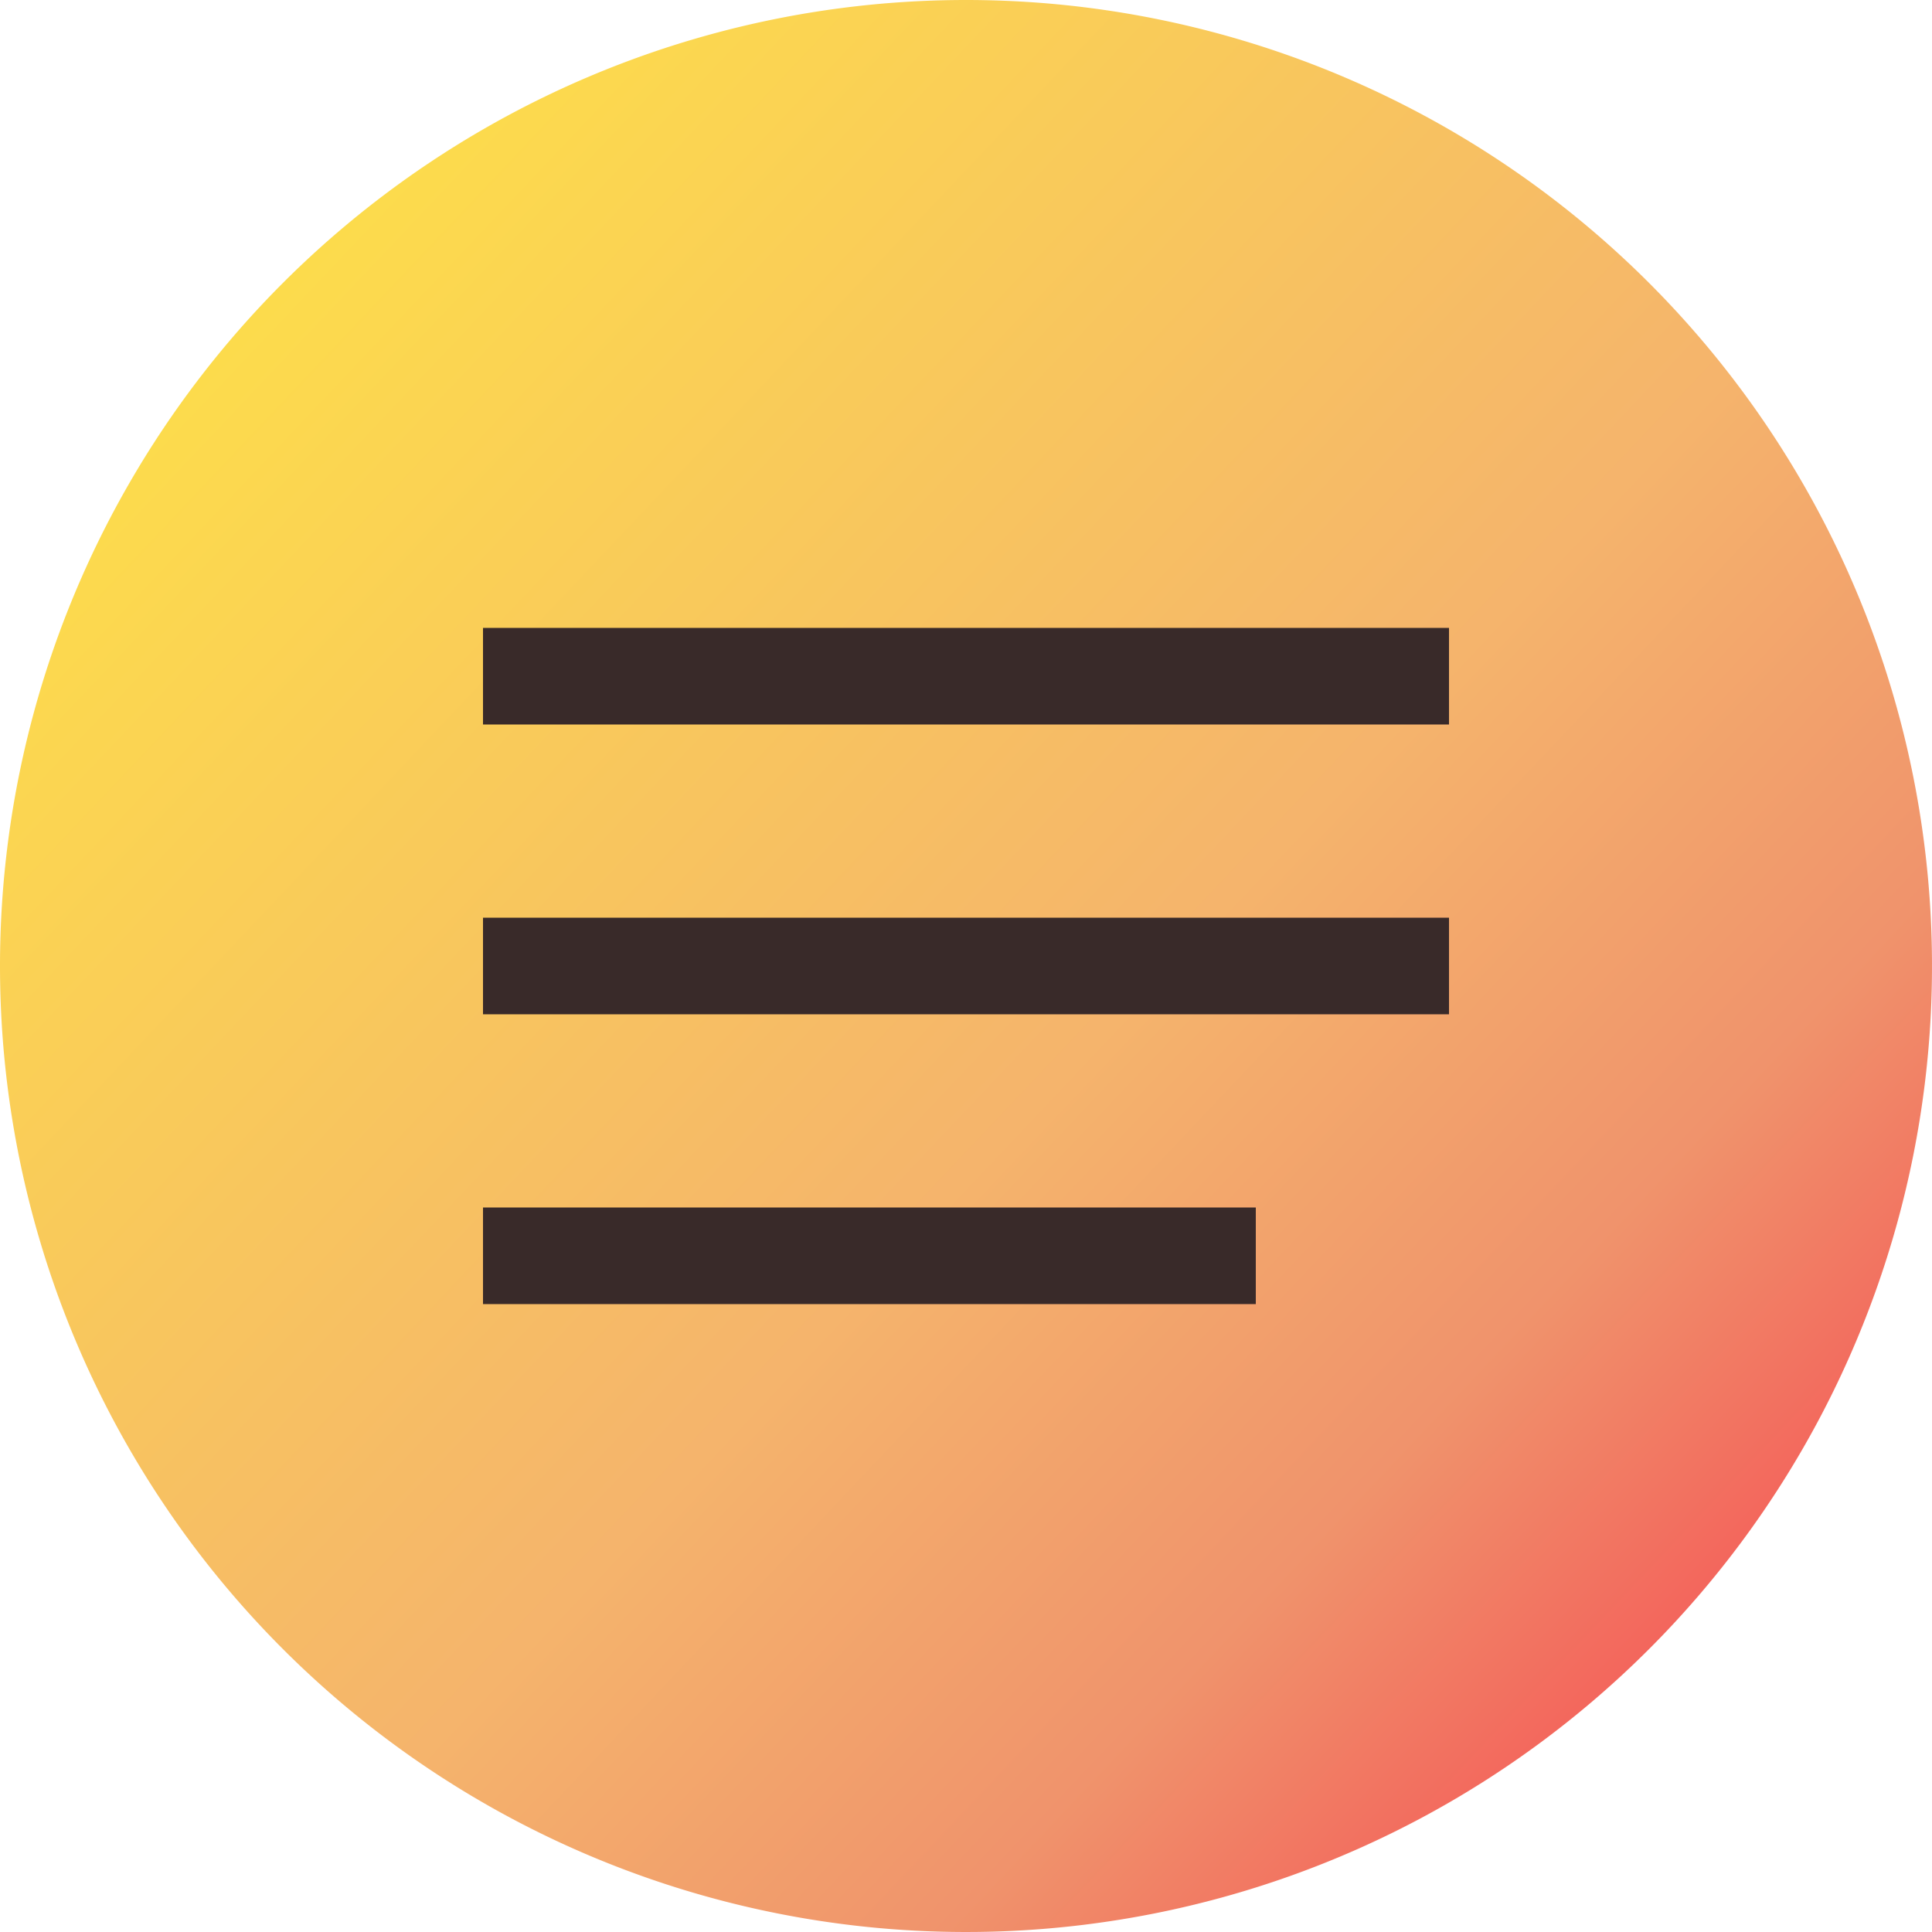
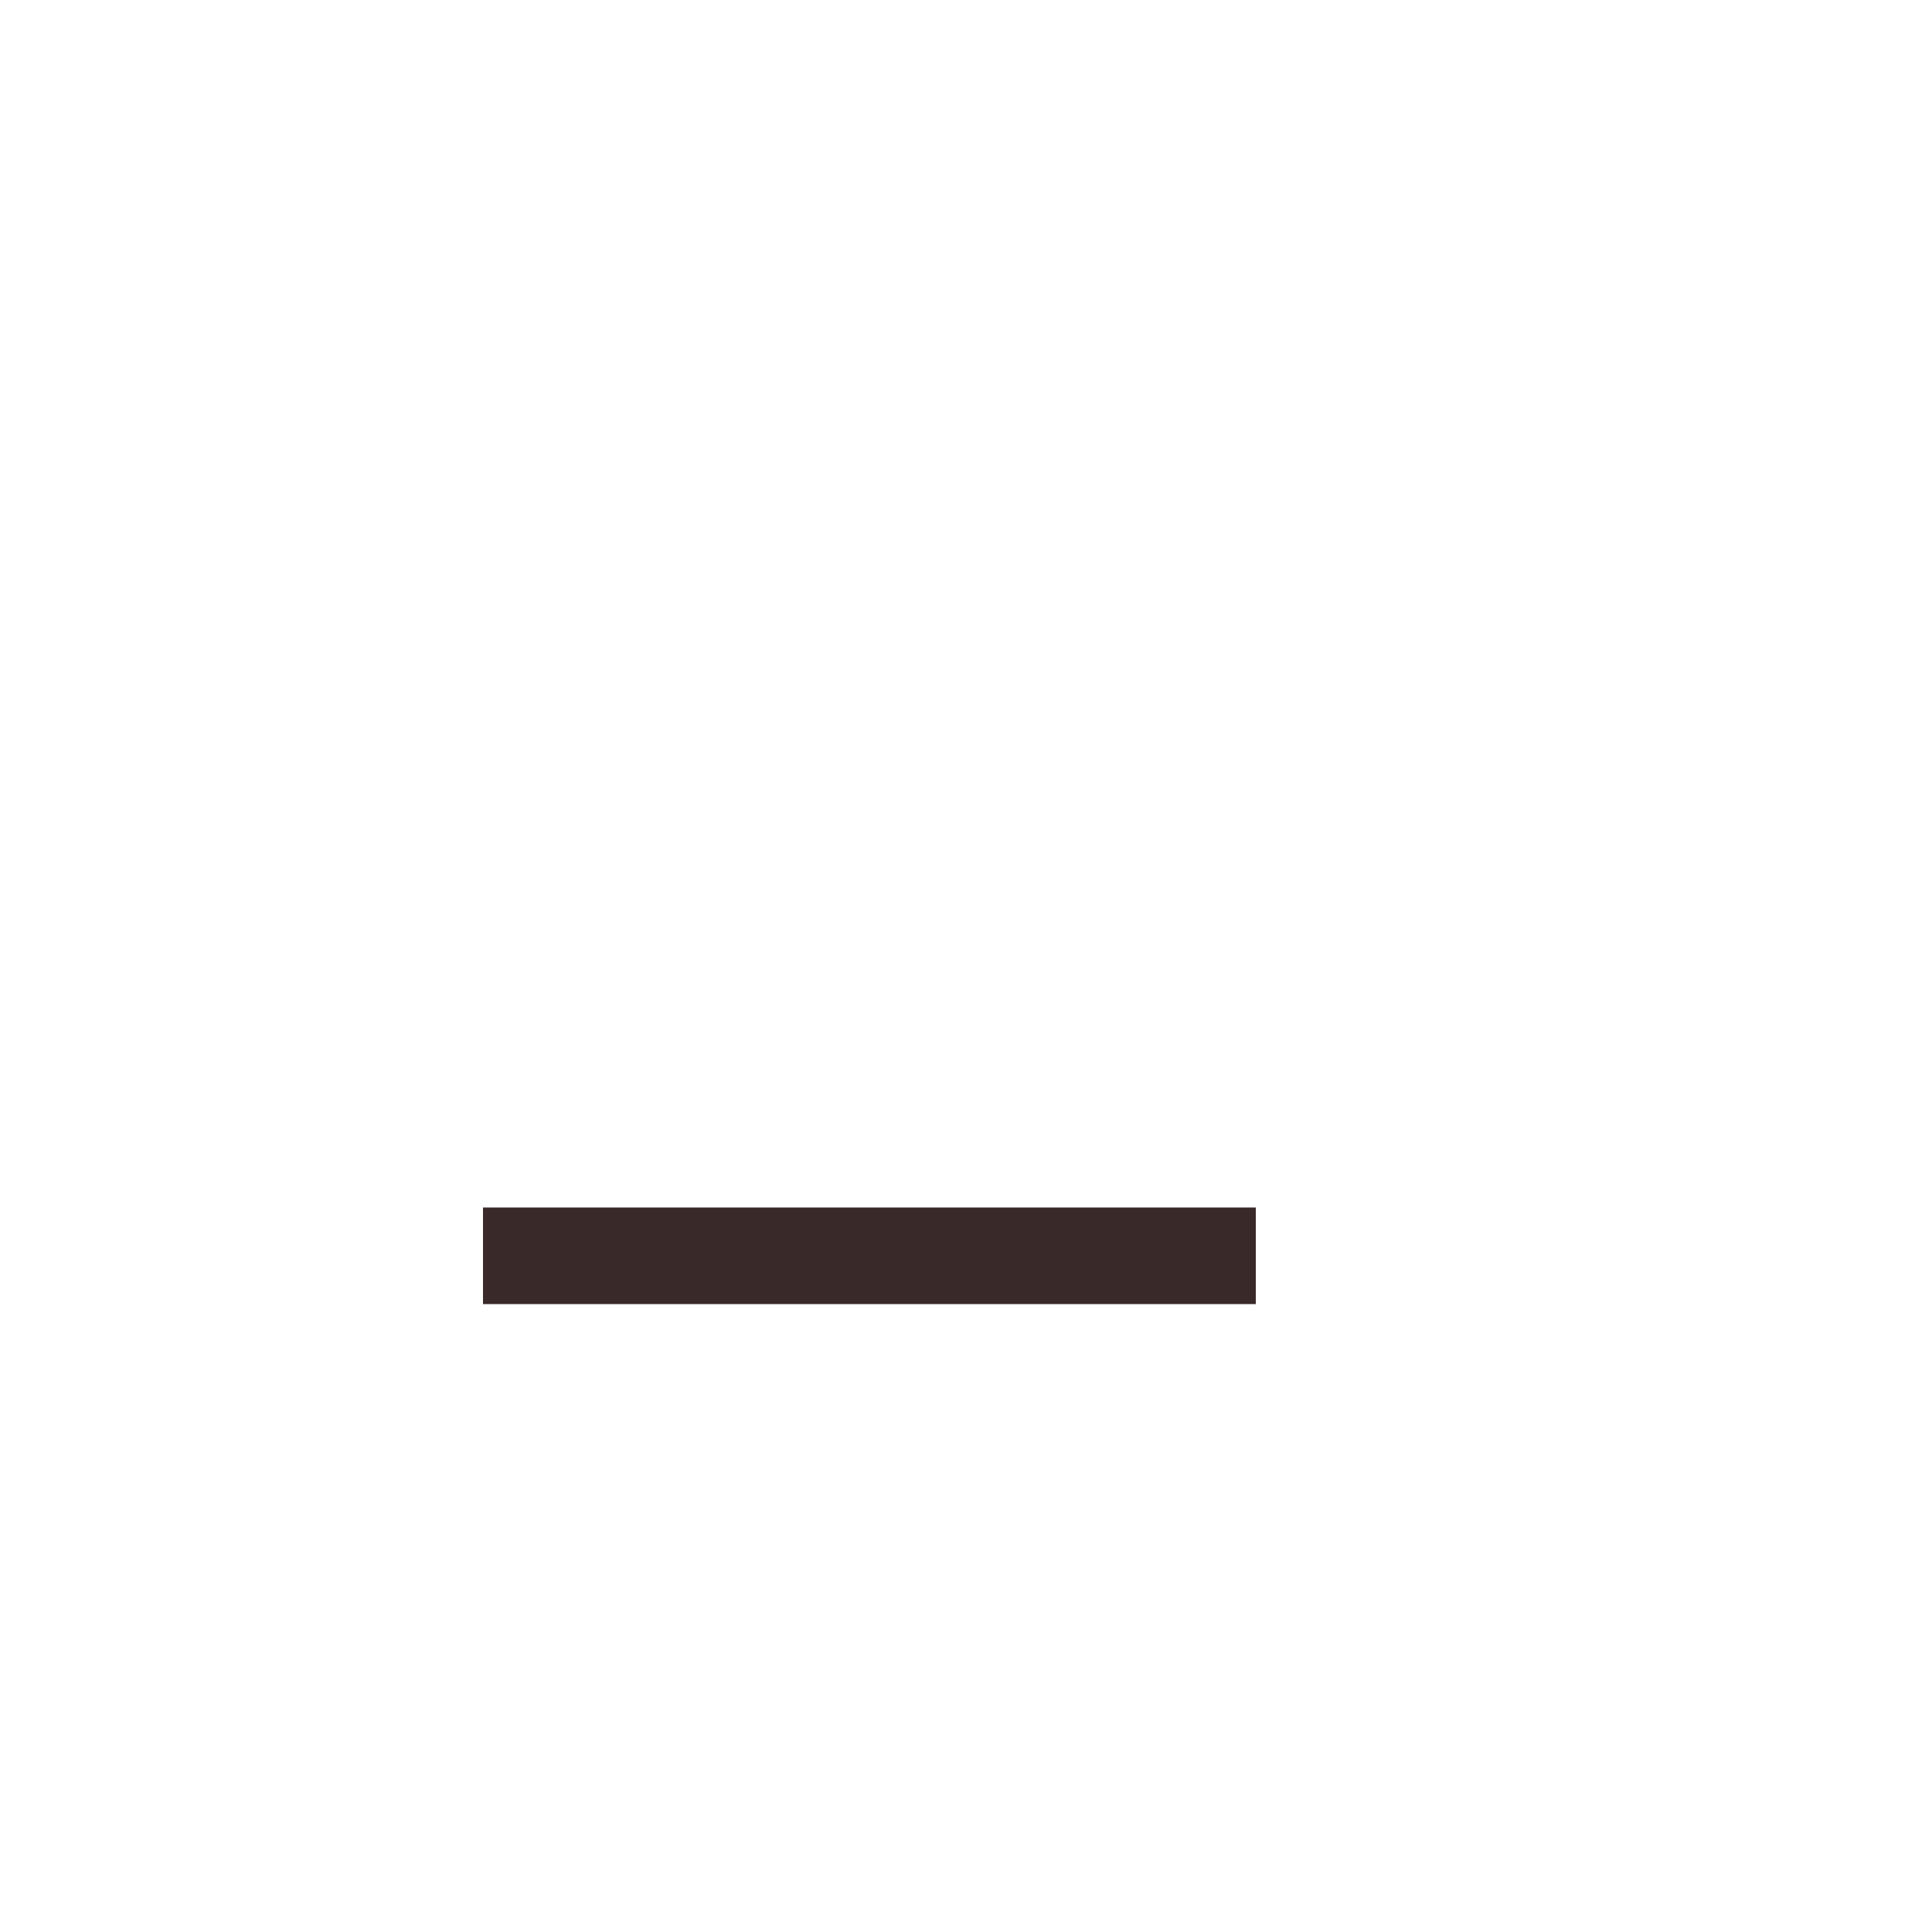
<svg xmlns="http://www.w3.org/2000/svg" width="40" height="40" viewBox="0 0 40 40">
  <defs>
    <linearGradient id="a" x1="0.173" y1="0.122" x2="0.903" y2="0.812" gradientUnits="objectBoundingBox">
      <stop offset="0" stop-color="#fccd00" />
      <stop offset="0.573" stop-color="#f1942e" />
      <stop offset="0.828" stop-color="#ea652d" />
      <stop offset="1" stop-color="#ef2116" />
    </linearGradient>
  </defs>
  <g transform="translate(-1840 -39)">
-     <path d="M20,0A20,20,0,1,1,0,20,20,20,0,0,1,20,0Z" transform="translate(1840 39)" opacity="0.7" fill="url(#a)" />
-     <rect width="20" height="2" transform="translate(1850 52)" fill="#392a29" />
-     <rect width="20" height="2" transform="translate(1850 58)" fill="#392a29" />
    <rect width="16" height="2" transform="translate(1850 64)" fill="#392a29" />
  </g>
</svg>